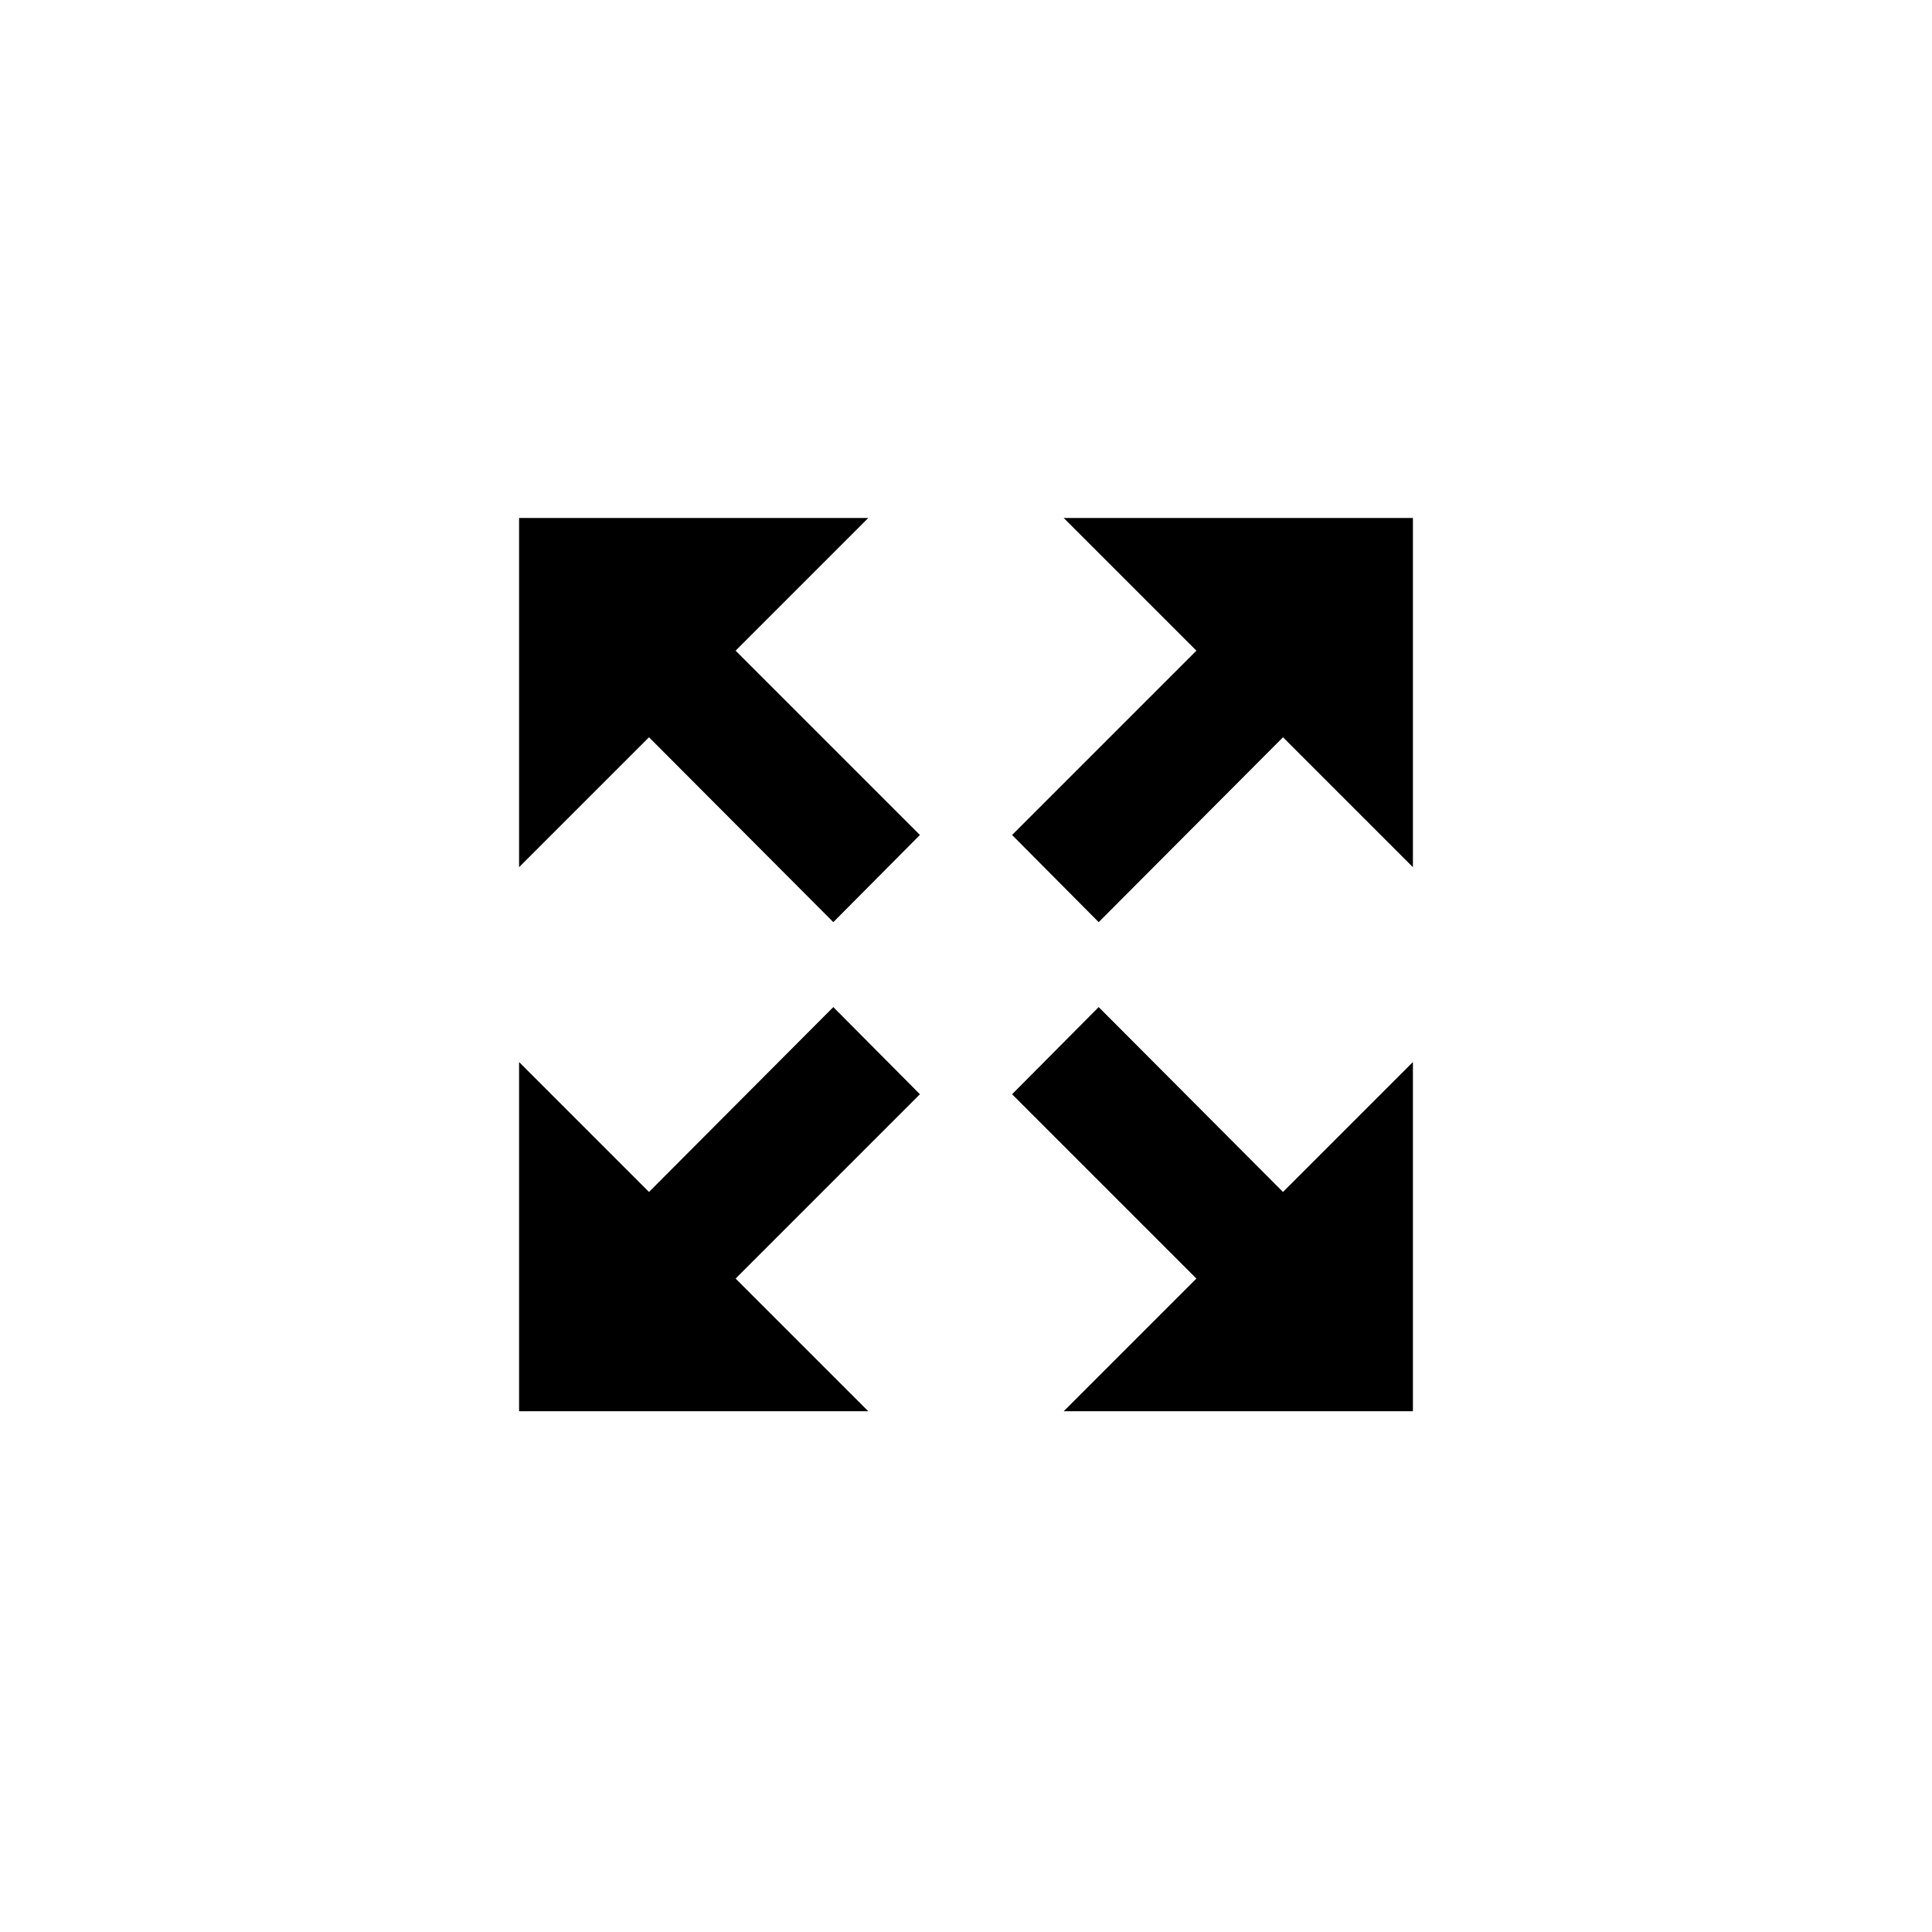
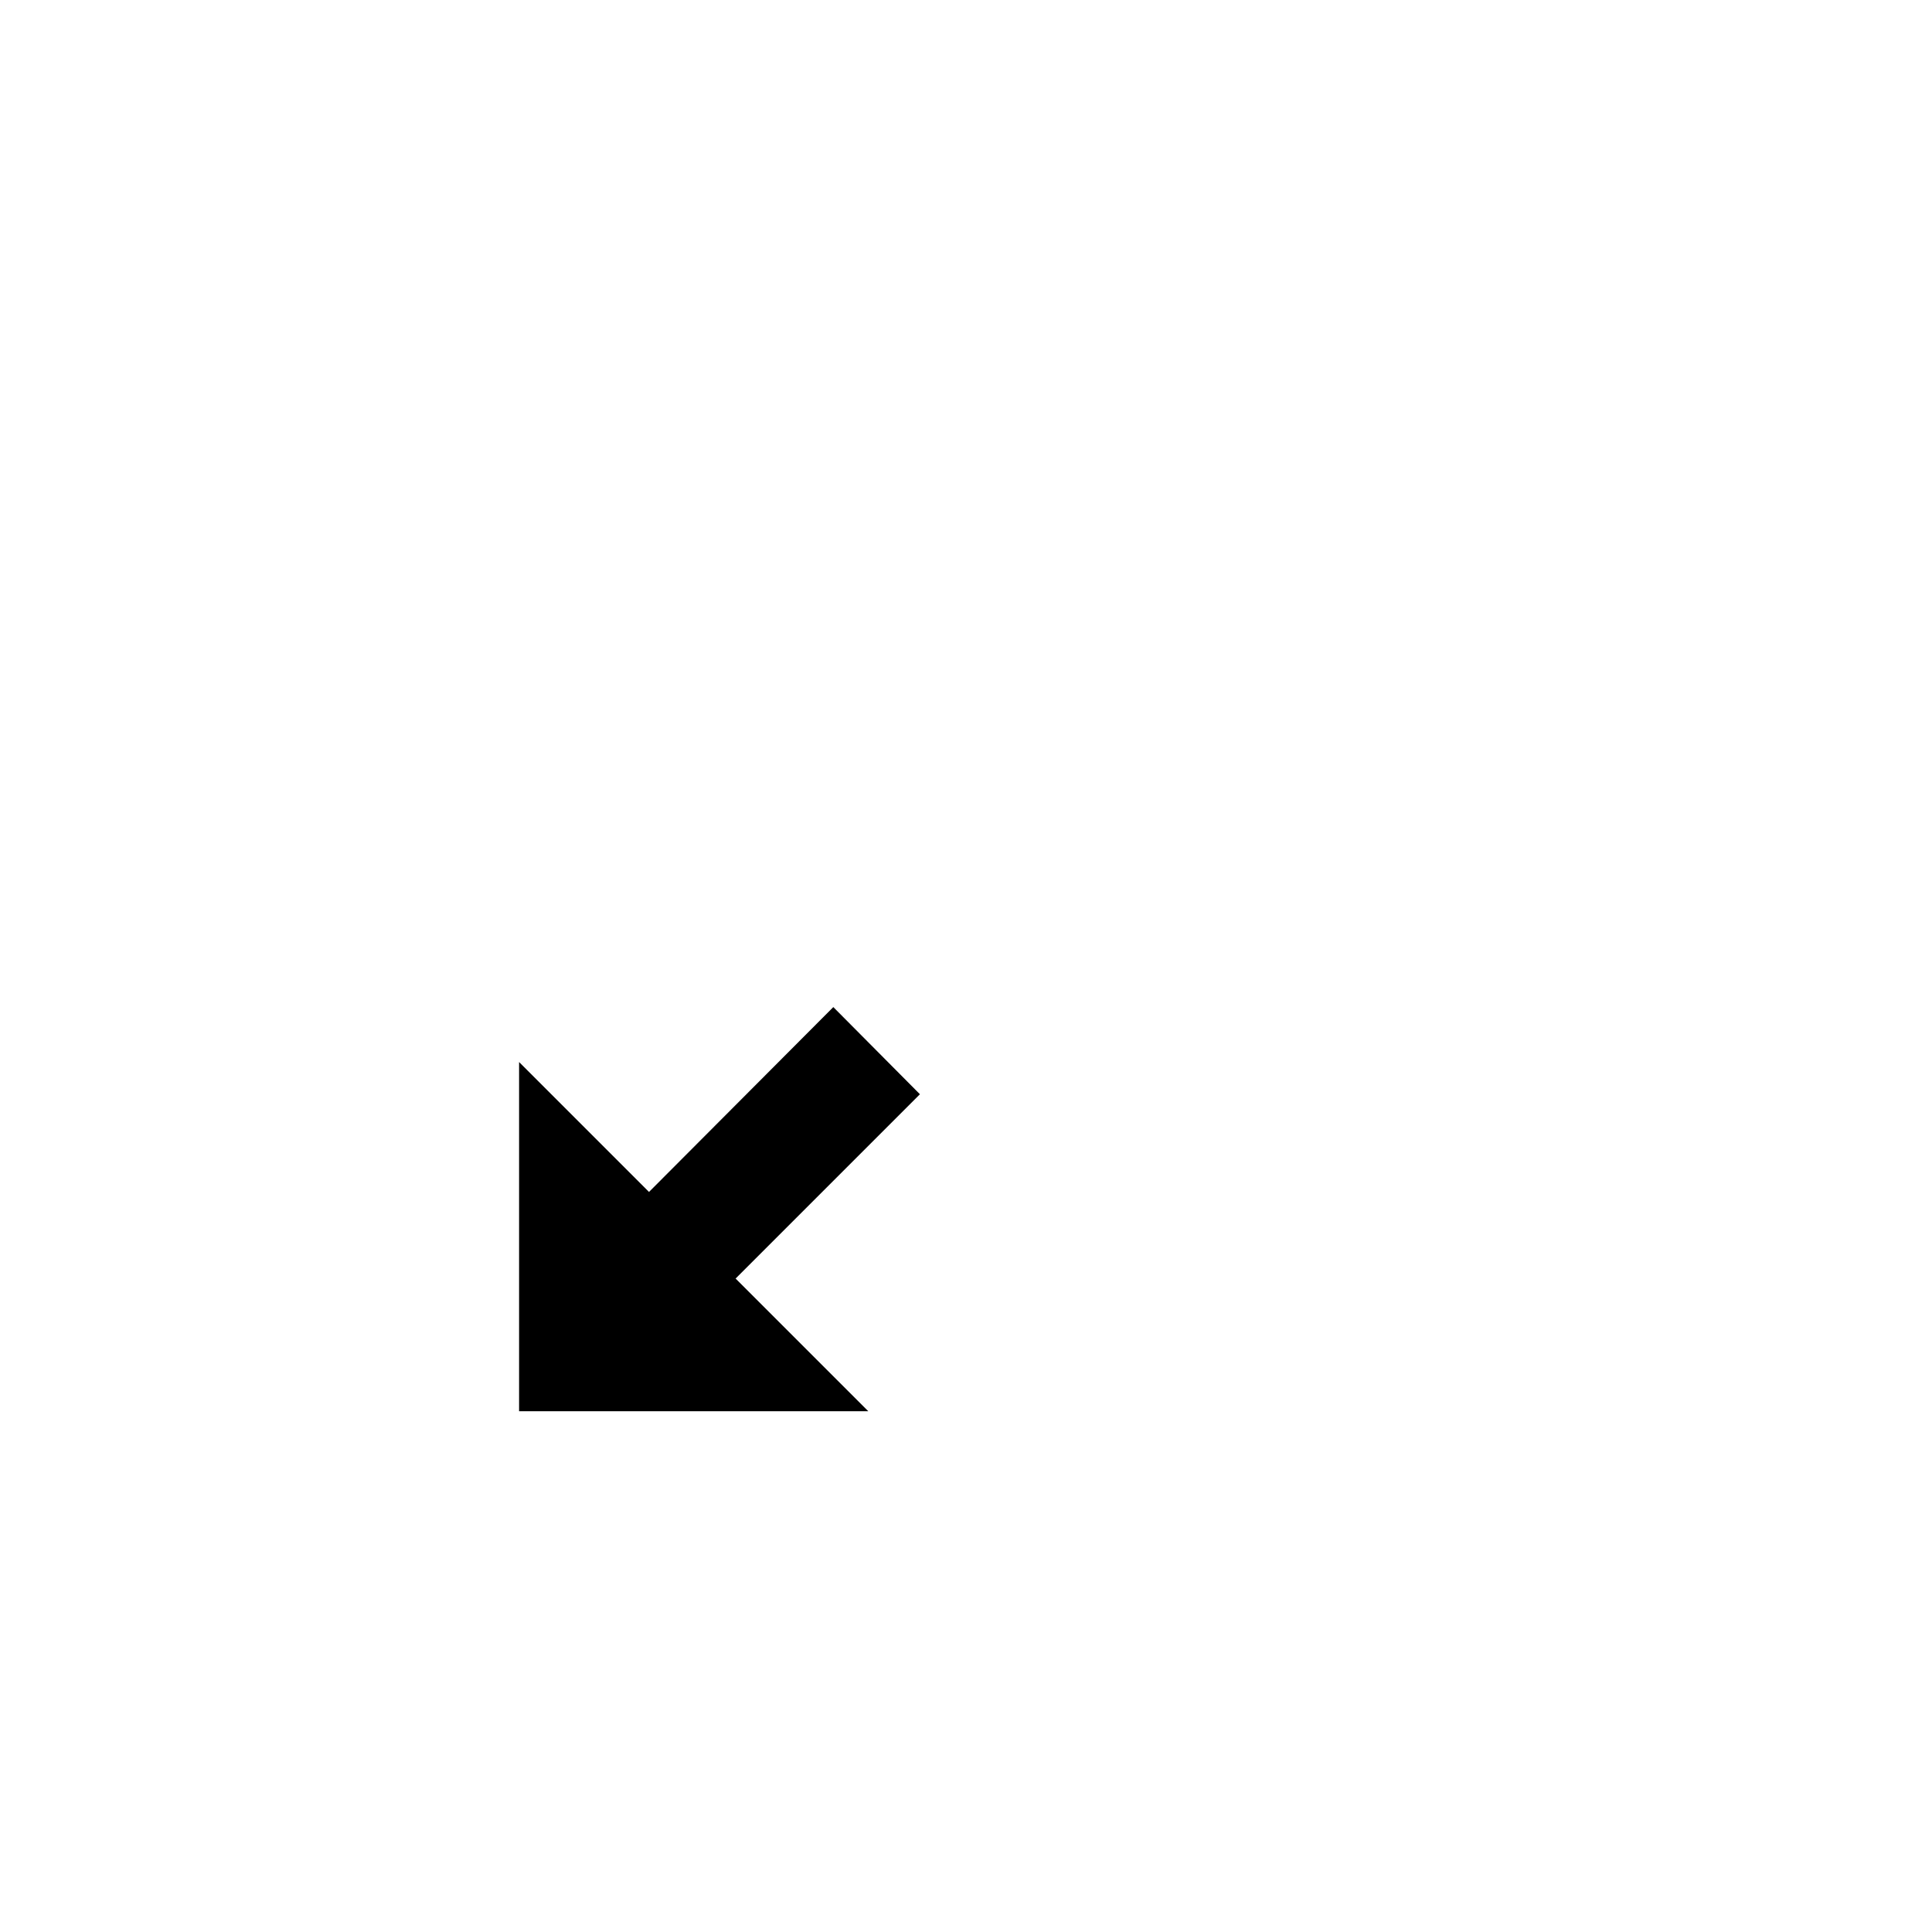
<svg xmlns="http://www.w3.org/2000/svg" version="1.1" id="Calque_1" x="0px" y="0px" viewBox="0 0 348 348" style="enable-background:new 0 0 348 348;" xml:space="preserve">
  <style type="text/css">
	.st0{display:none;}
	.st1{display:inline;}
	.st2{fill:#108848;}
</style>
  <g class="st0">
    <g class="st1">
      <path class="st2" d="M174,347.8c96.1,0,174-77.9,174-174s-77.9-174-174-174C77.9-0.3,0,77.7,0,173.8C0,269.8,77.9,347.8,174,347.8    " />
    </g>
  </g>
  <g>
-     <polygon points="191.6,93.3 215.5,117.2 182.3,150.4 197.9,166.1 231.1,132.8 254.5,156.2 254.5,93.3  " />
-     <polygon points="156.4,93.3 132.5,117.2 165.7,150.4 150.1,166.1 116.9,132.8 93.5,156.2 93.5,93.3  " />
-     <polygon points="191.6,254.2 215.5,230.3 182.3,197.1 197.9,181.4 231.1,214.7 254.5,191.3 254.5,254.2  " />
    <polygon points="156.4,254.2 132.5,230.3 165.7,197.1 150.1,181.4 116.9,214.7 93.5,191.3 93.5,254.2  " />
  </g>
</svg>